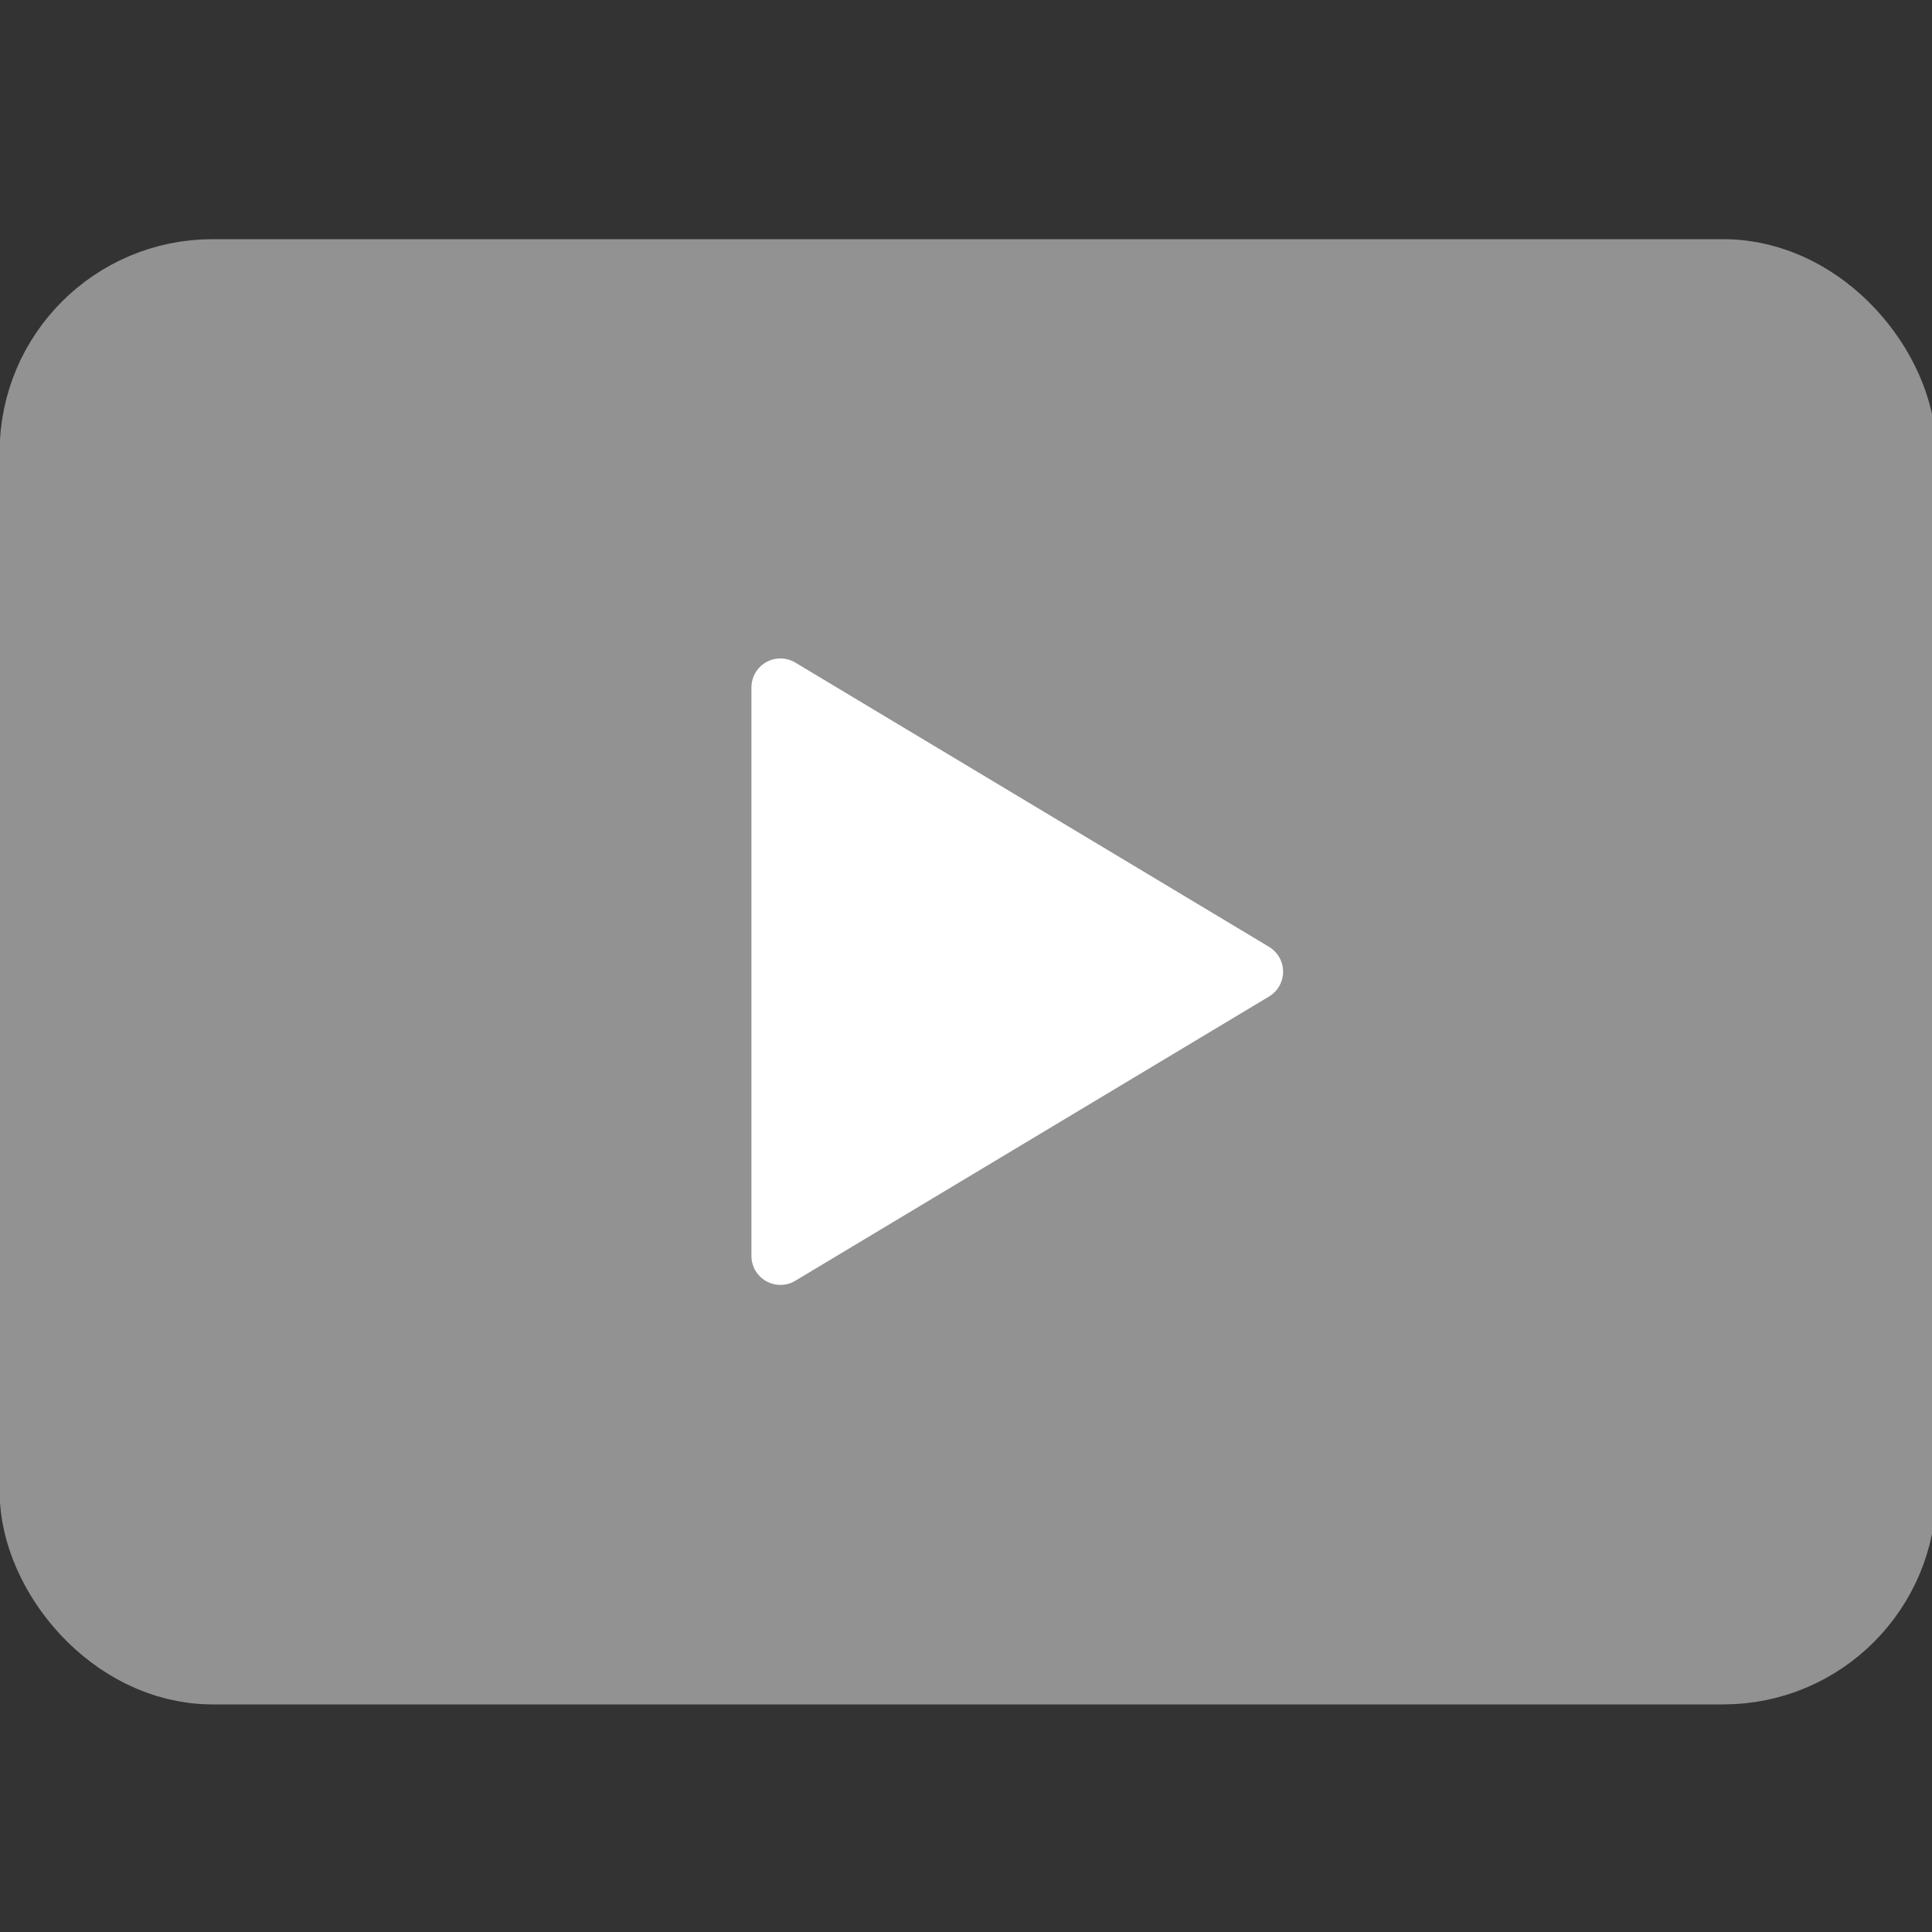
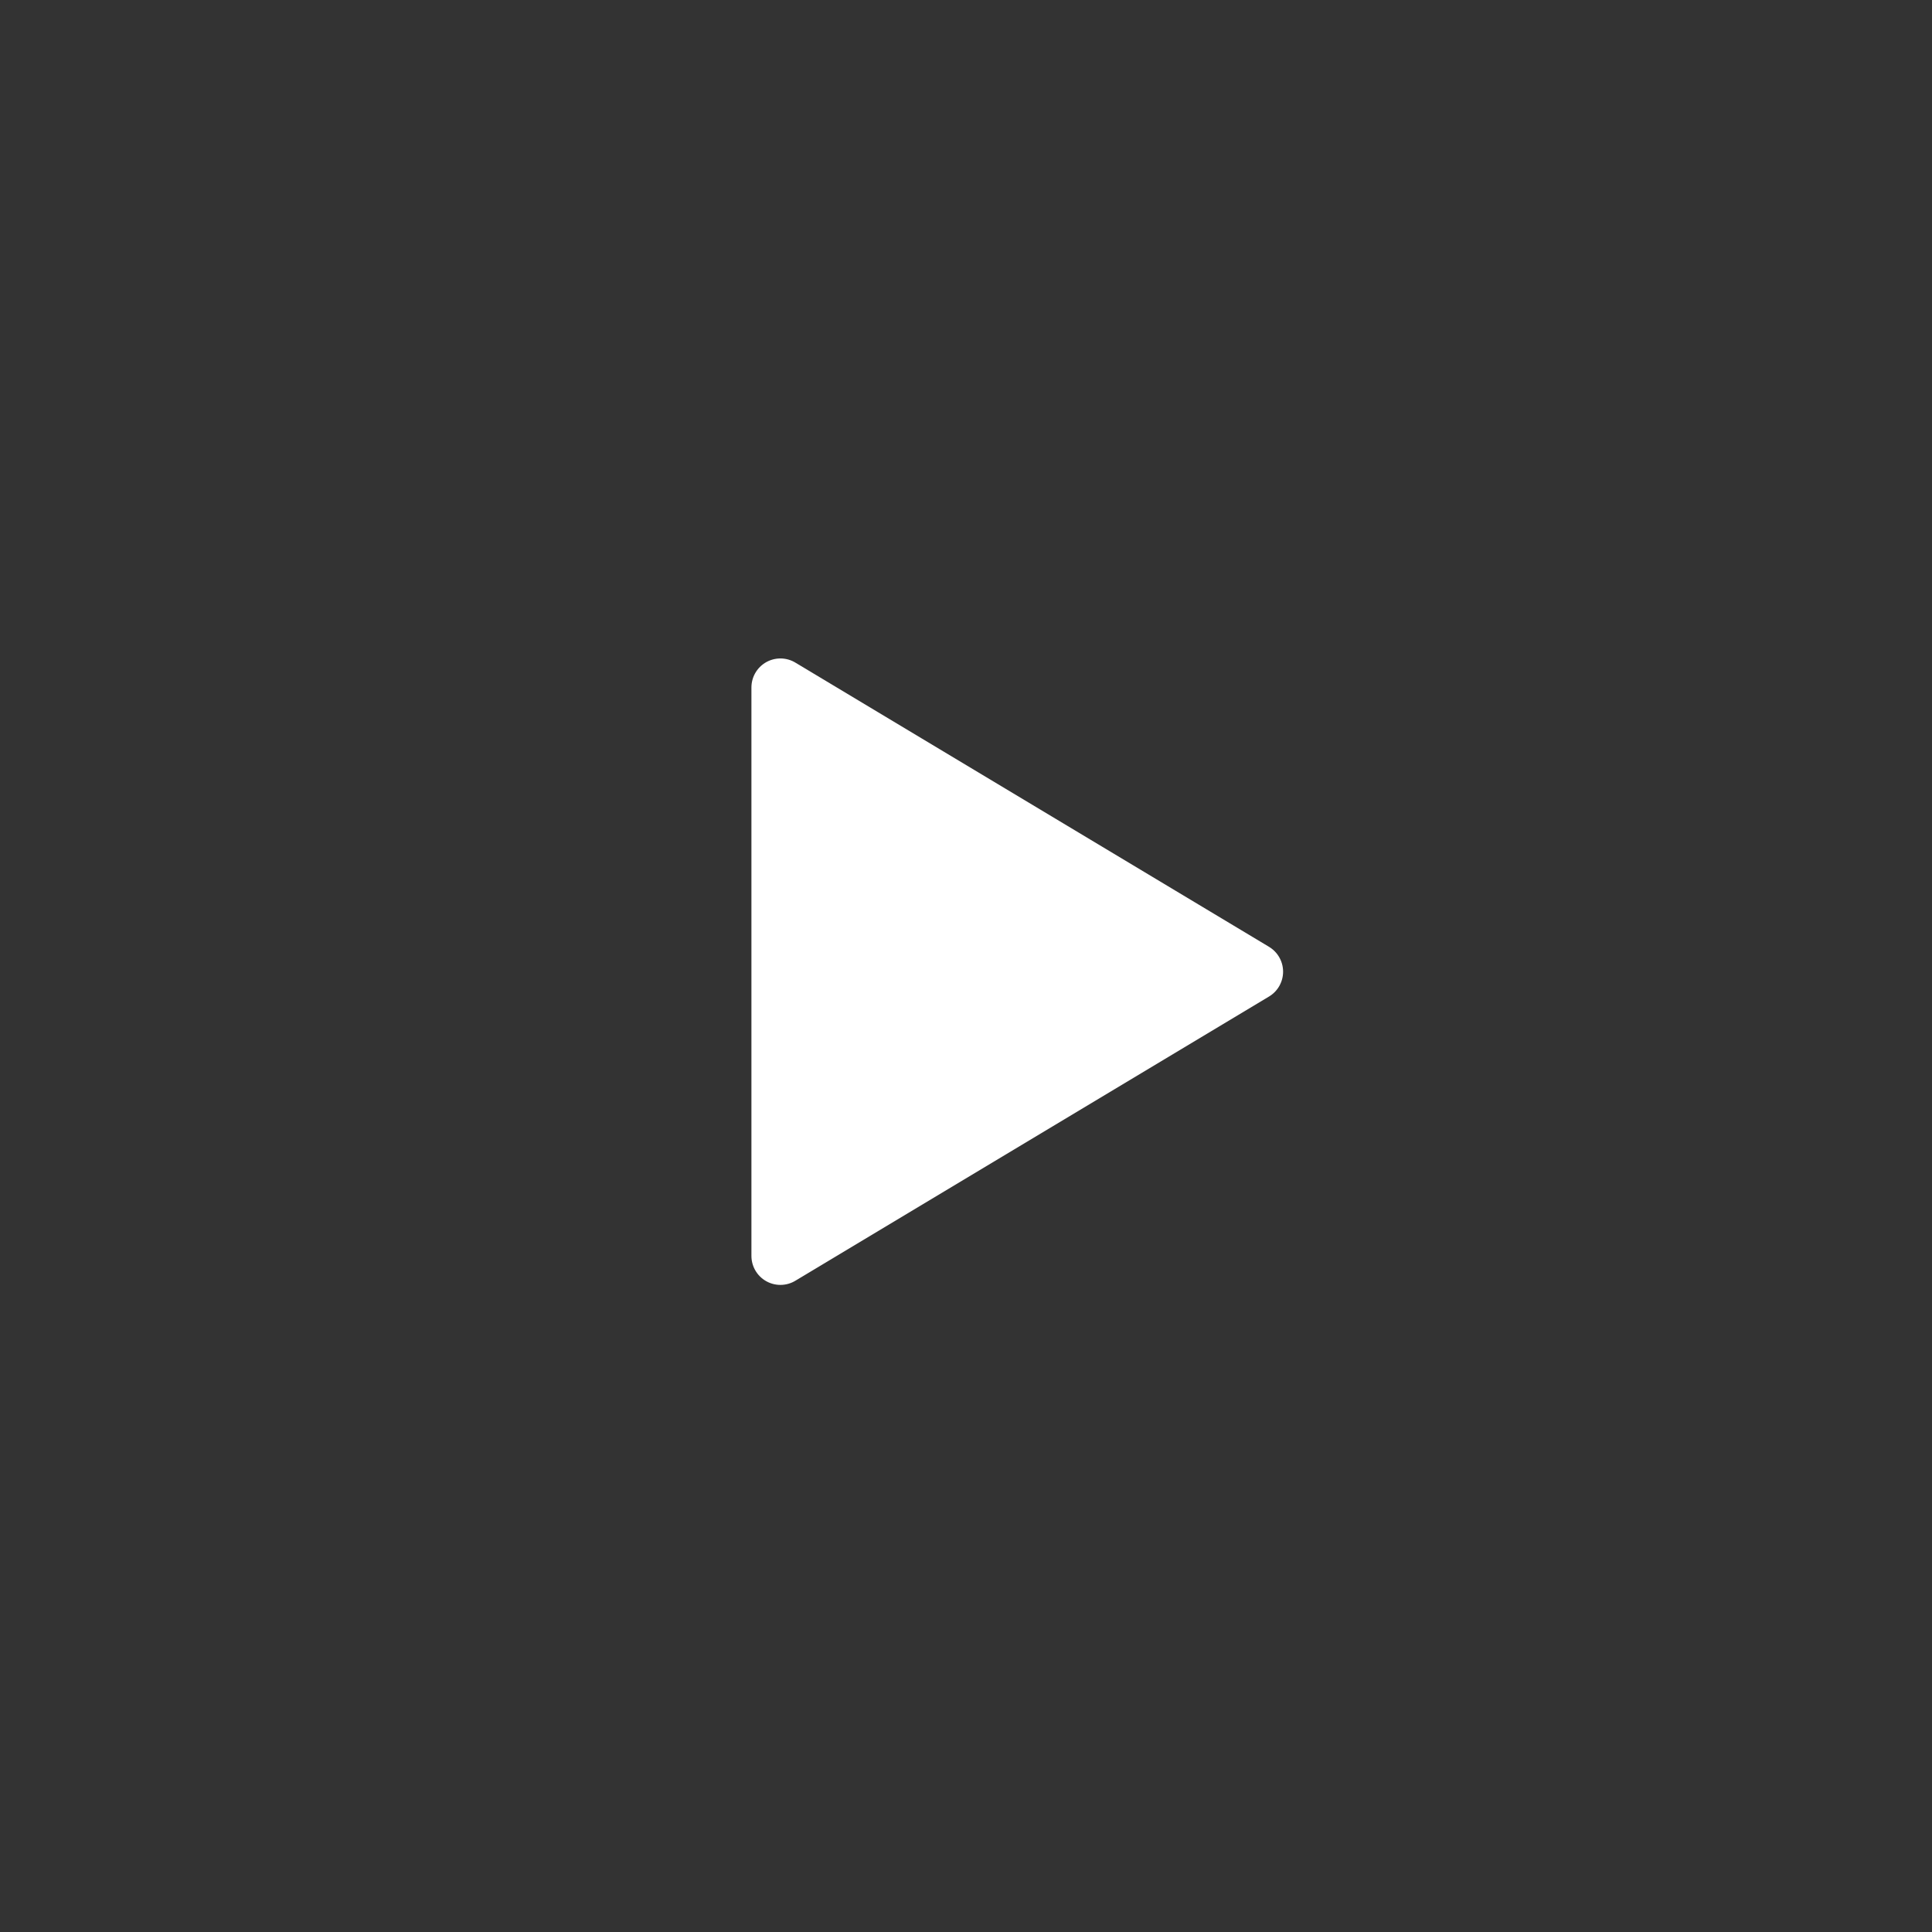
<svg xmlns="http://www.w3.org/2000/svg" xmlns:ns1="http://www.inkscape.org/namespaces/inkscape" xmlns:ns2="http://sodipodi.sourceforge.net/DTD/sodipodi-0.dtd" height="500" id="svg2" version="1.1" width="500" ns1:version="0.48.4 r9943 custom" ns2:docname="Wikiversity-Mooc-Icon-Video.svg">
  <rect width="100%" height="100%" fill="#333333" stroke="none" />
  <ns2:namedview pagecolor="#ffffff" bordercolor="#666666" borderopacity="1" objecttolerance="10" gridtolerance="10" guidetolerance="10" ns1:pageopacity="0" ns1:pageshadow="2" ns1:window-width="1556" ns1:window-height="1111" id="namedview6419" showgrid="false" ns1:zoom="1" ns1:cx="128" ns1:cy="330" ns1:window-x="2760" ns1:window-y="34" ns1:window-maximized="0" ns1:current-layer="svg2" />
  <defs id="defs4" />
  <g transform="matrix(12.258,0,0,12.258,54.873,55.331)" id="g2994" />
  <g transform="matrix(12.258,0,0,12.258,54.873,55.331)" id="g2996" />
  <g transform="matrix(12.258,0,0,12.258,54.873,55.331)" id="g2998" />
  <g transform="matrix(12.258,0,0,12.258,54.873,55.331)" id="g3000" />
  <g transform="matrix(12.258,0,0,12.258,54.873,55.331)" id="g3002" />
  <g transform="matrix(12.258,0,0,12.258,54.873,55.331)" id="g3004" />
-   <rect style="fill:#929292;fill-opacity:1;stroke:#929292;stroke-width:34.2;stroke-miterlimit:4;stroke-opacity:1;stroke-dasharray:none" id="rect5458" width="467" height="345" x="17" y="79" ry="38" rx="38" />
  <path ns1:connector-curvature="0" style="fill:#ffffff;fill-opacity:1;fill-rule:nonzero;stroke:#ffffff;stroke-opacity:1;stroke-width:15;stroke-miterlimit:4;stroke-dasharray:none;stroke-linejoin:round;stroke-linecap:round" id="rect2995" d="m 201.969,177.906 0,147.125 122.594,-73.562 z" ns2:nodetypes="cccc" />
</svg>